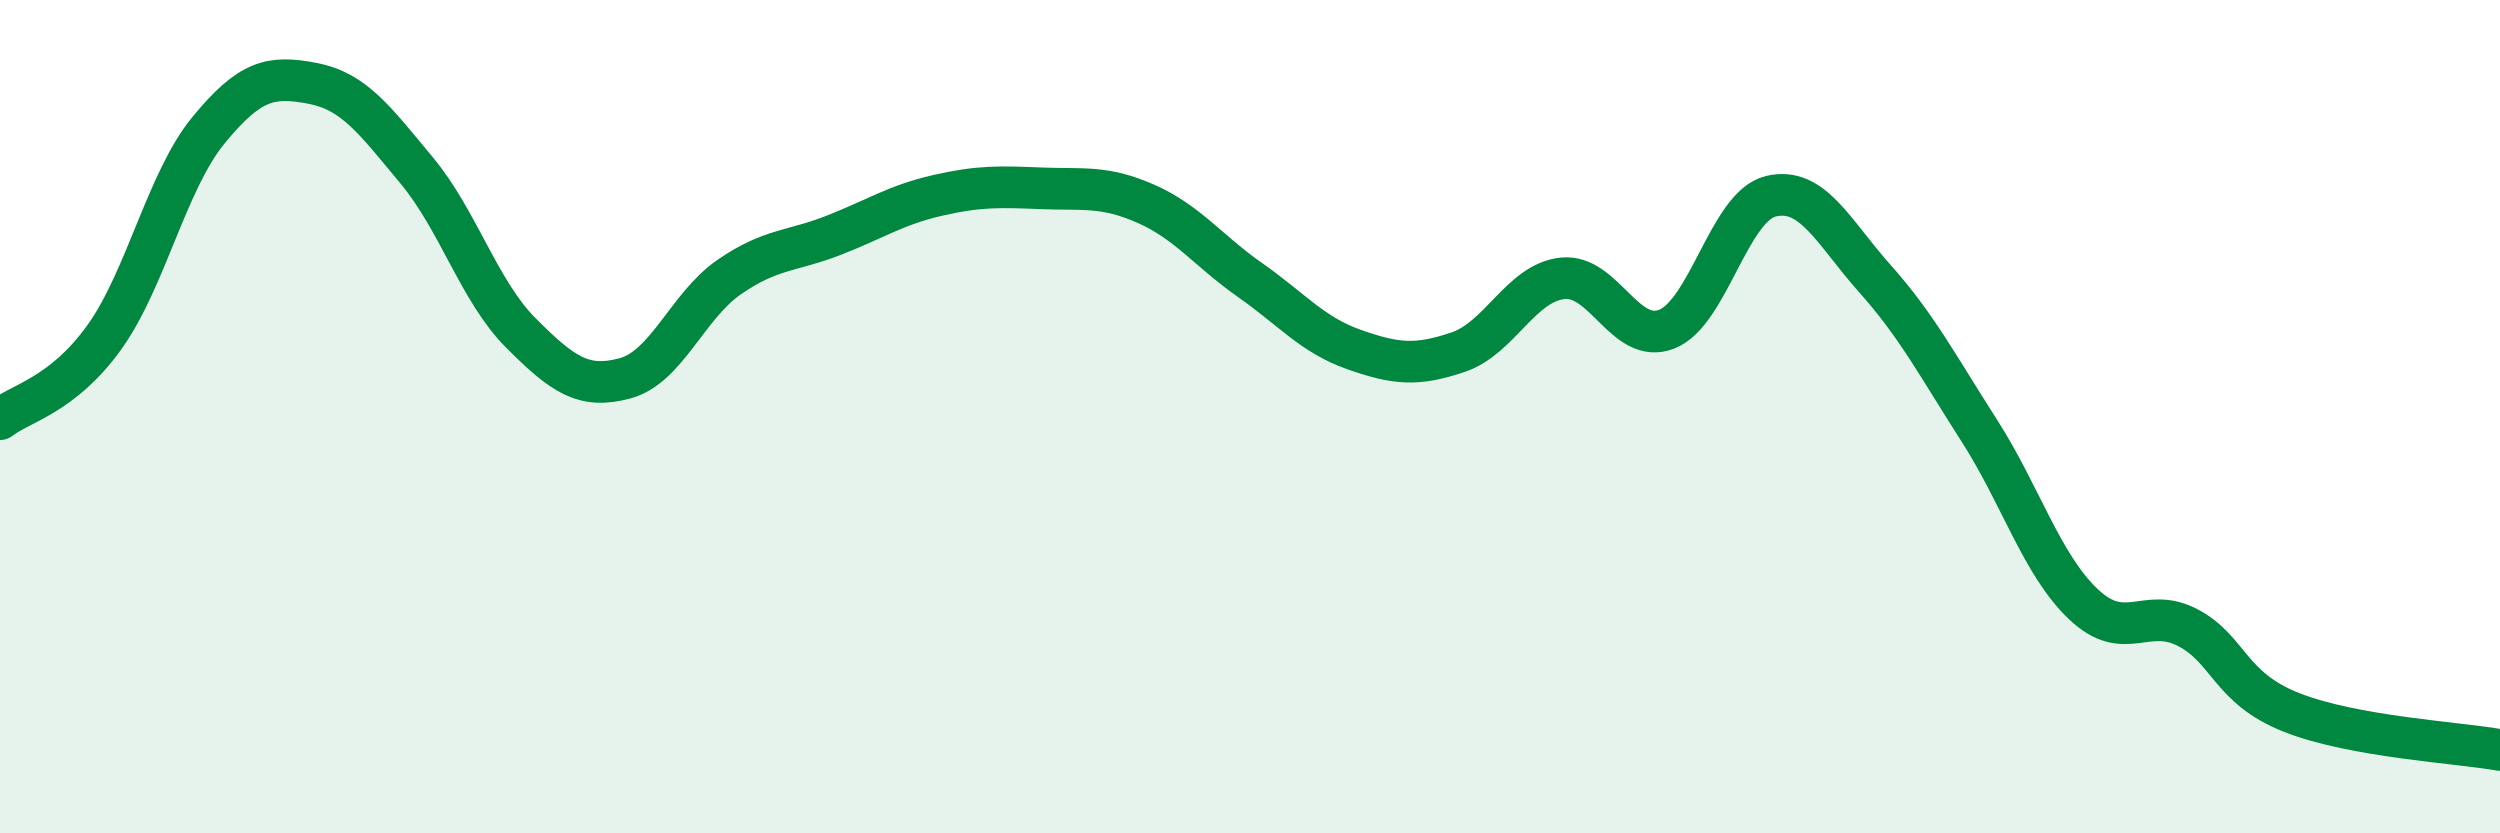
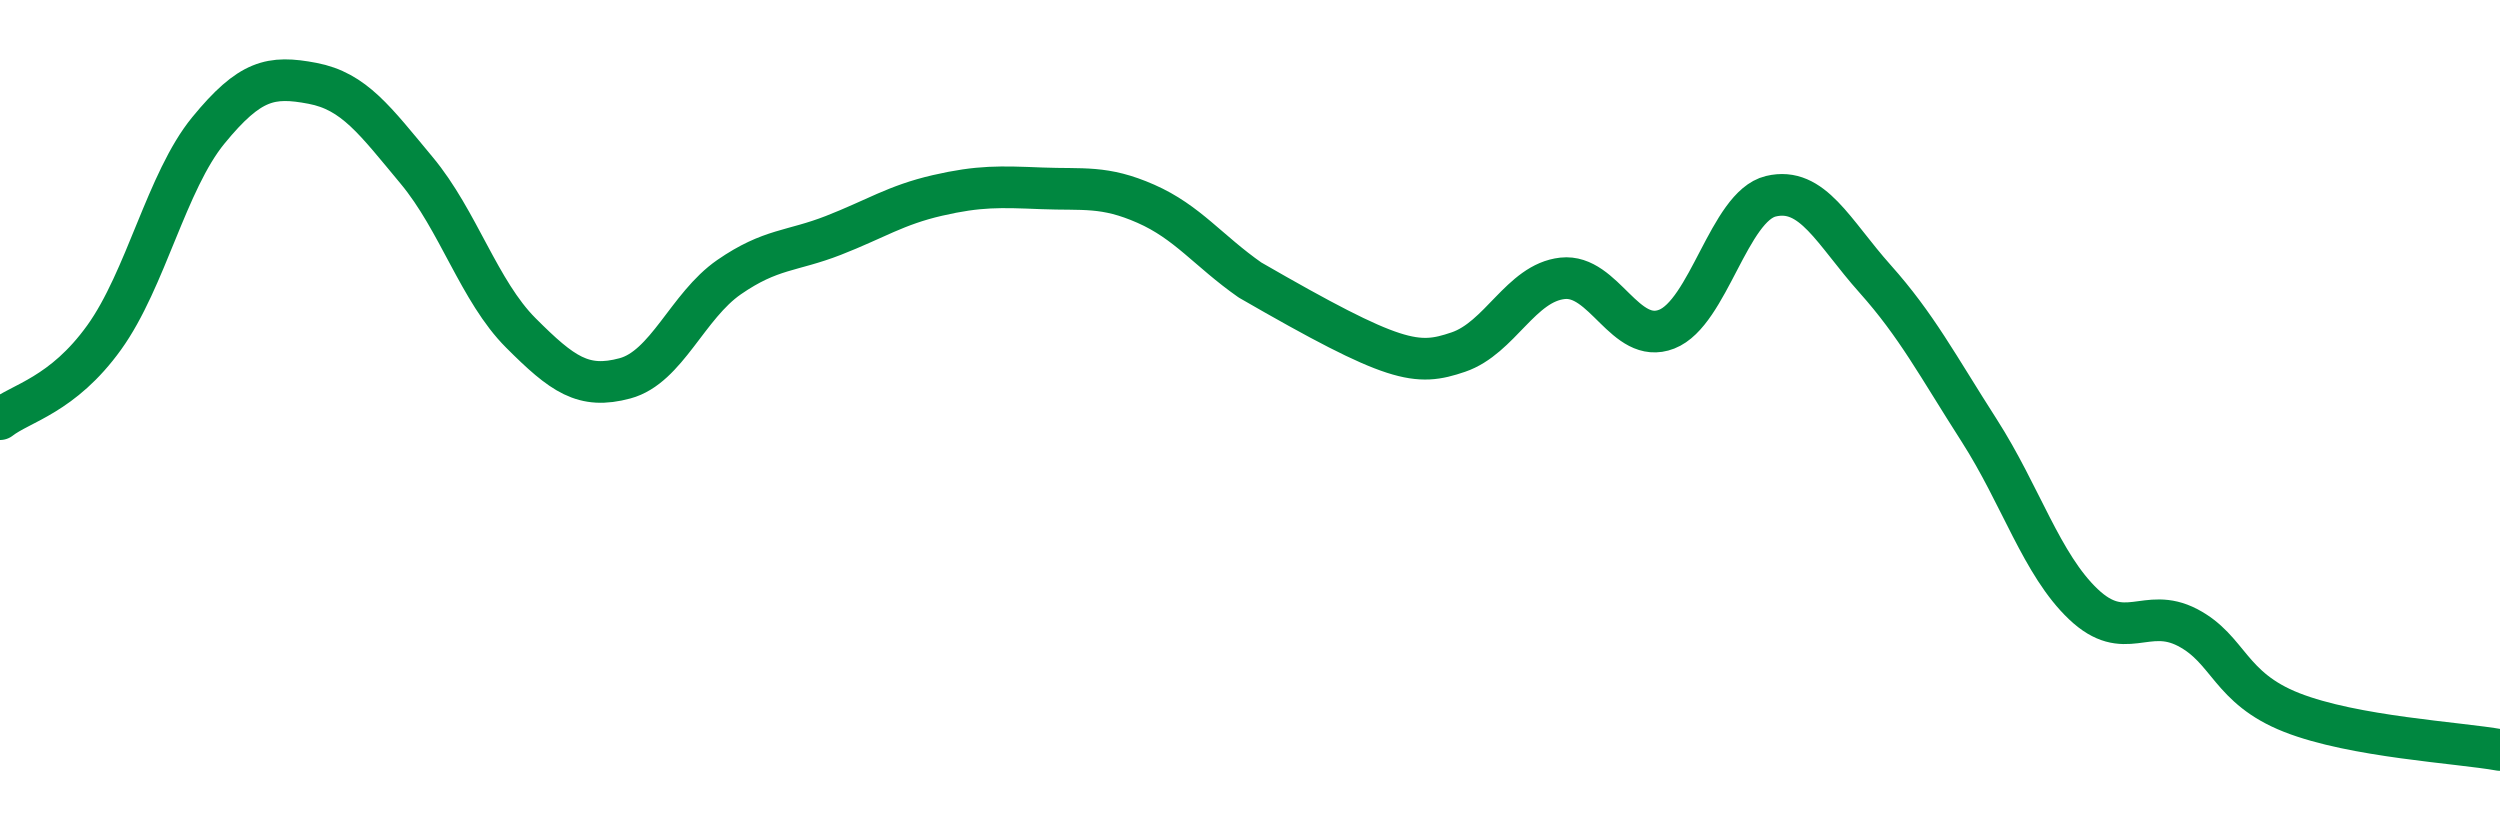
<svg xmlns="http://www.w3.org/2000/svg" width="60" height="20" viewBox="0 0 60 20">
-   <path d="M 0,10.06 C 0.5,9.67 1.5,9.49 2.5,8.1 C 3.5,6.71 4,4.35 5,3.13 C 6,1.91 6.5,1.81 7.5,2 C 8.5,2.19 9,2.89 10,4.09 C 11,5.29 11.5,6.99 12.5,7.99 C 13.5,8.99 14,9.35 15,9.08 C 16,8.81 16.5,7.34 17.5,6.65 C 18.5,5.96 19,6.04 20,5.65 C 21,5.26 21.5,4.92 22.5,4.69 C 23.5,4.46 24,4.48 25,4.52 C 26,4.56 26.5,4.45 27.5,4.89 C 28.5,5.33 29,6.02 30,6.72 C 31,7.42 31.5,8.04 32.5,8.39 C 33.5,8.74 34,8.79 35,8.45 C 36,8.11 36.5,6.79 37.5,6.68 C 38.5,6.57 39,8.29 40,7.9 C 41,7.51 41.5,4.95 42.5,4.71 C 43.5,4.47 44,5.57 45,6.69 C 46,7.81 46.5,8.77 47.5,10.33 C 48.5,11.89 49,13.55 50,14.5 C 51,15.45 51.5,14.54 52.5,15.06 C 53.5,15.58 53.5,16.51 55,17.1 C 56.5,17.69 59,17.82 60,18L60 20L0 20Z" fill="#008740" opacity="0.1" stroke-linecap="round" stroke-linejoin="round" />
-   <path d="M 0,10.06 C 0.5,9.67 1.5,9.49 2.5,8.1 C 3.5,6.71 4,4.35 5,3.13 C 6,1.91 6.5,1.81 7.5,2 C 8.5,2.19 9,2.89 10,4.09 C 11,5.29 11.5,6.99 12.5,7.99 C 13.5,8.99 14,9.35 15,9.08 C 16,8.81 16.5,7.34 17.5,6.65 C 18.5,5.96 19,6.04 20,5.65 C 21,5.26 21.5,4.92 22.5,4.69 C 23.5,4.46 24,4.48 25,4.52 C 26,4.56 26.5,4.45 27.5,4.89 C 28.5,5.33 29,6.02 30,6.72 C 31,7.42 31.5,8.04 32.5,8.39 C 33.5,8.74 34,8.79 35,8.45 C 36,8.11 36.5,6.79 37.5,6.68 C 38.5,6.57 39,8.29 40,7.9 C 41,7.51 41.5,4.95 42.5,4.71 C 43.5,4.47 44,5.57 45,6.69 C 46,7.81 46.5,8.77 47.5,10.33 C 48.5,11.89 49,13.55 50,14.5 C 51,15.45 51.5,14.54 52.5,15.06 C 53.5,15.58 53.5,16.51 55,17.1 C 56.5,17.69 59,17.82 60,18" stroke="#008740" stroke-width="1" fill="none" stroke-linecap="round" stroke-linejoin="round" />
+   <path d="M 0,10.06 C 0.5,9.67 1.5,9.49 2.5,8.1 C 3.5,6.71 4,4.35 5,3.13 C 6,1.91 6.5,1.81 7.5,2 C 8.5,2.19 9,2.89 10,4.09 C 11,5.29 11.5,6.99 12.5,7.99 C 13.5,8.99 14,9.35 15,9.08 C 16,8.81 16.5,7.34 17.5,6.65 C 18.5,5.96 19,6.04 20,5.65 C 21,5.26 21.5,4.92 22.5,4.69 C 23.5,4.46 24,4.48 25,4.52 C 26,4.56 26.5,4.45 27.5,4.89 C 28.5,5.33 29,6.02 30,6.72 C 33.5,8.74 34,8.79 35,8.45 C 36,8.11 36.5,6.79 37.5,6.68 C 38.5,6.57 39,8.29 40,7.9 C 41,7.51 41.5,4.95 42.5,4.71 C 43.5,4.47 44,5.57 45,6.69 C 46,7.81 46.5,8.77 47.5,10.33 C 48.5,11.89 49,13.55 50,14.5 C 51,15.45 51.5,14.54 52.5,15.06 C 53.5,15.58 53.5,16.51 55,17.1 C 56.5,17.69 59,17.82 60,18" stroke="#008740" stroke-width="1" fill="none" stroke-linecap="round" stroke-linejoin="round" />
</svg>